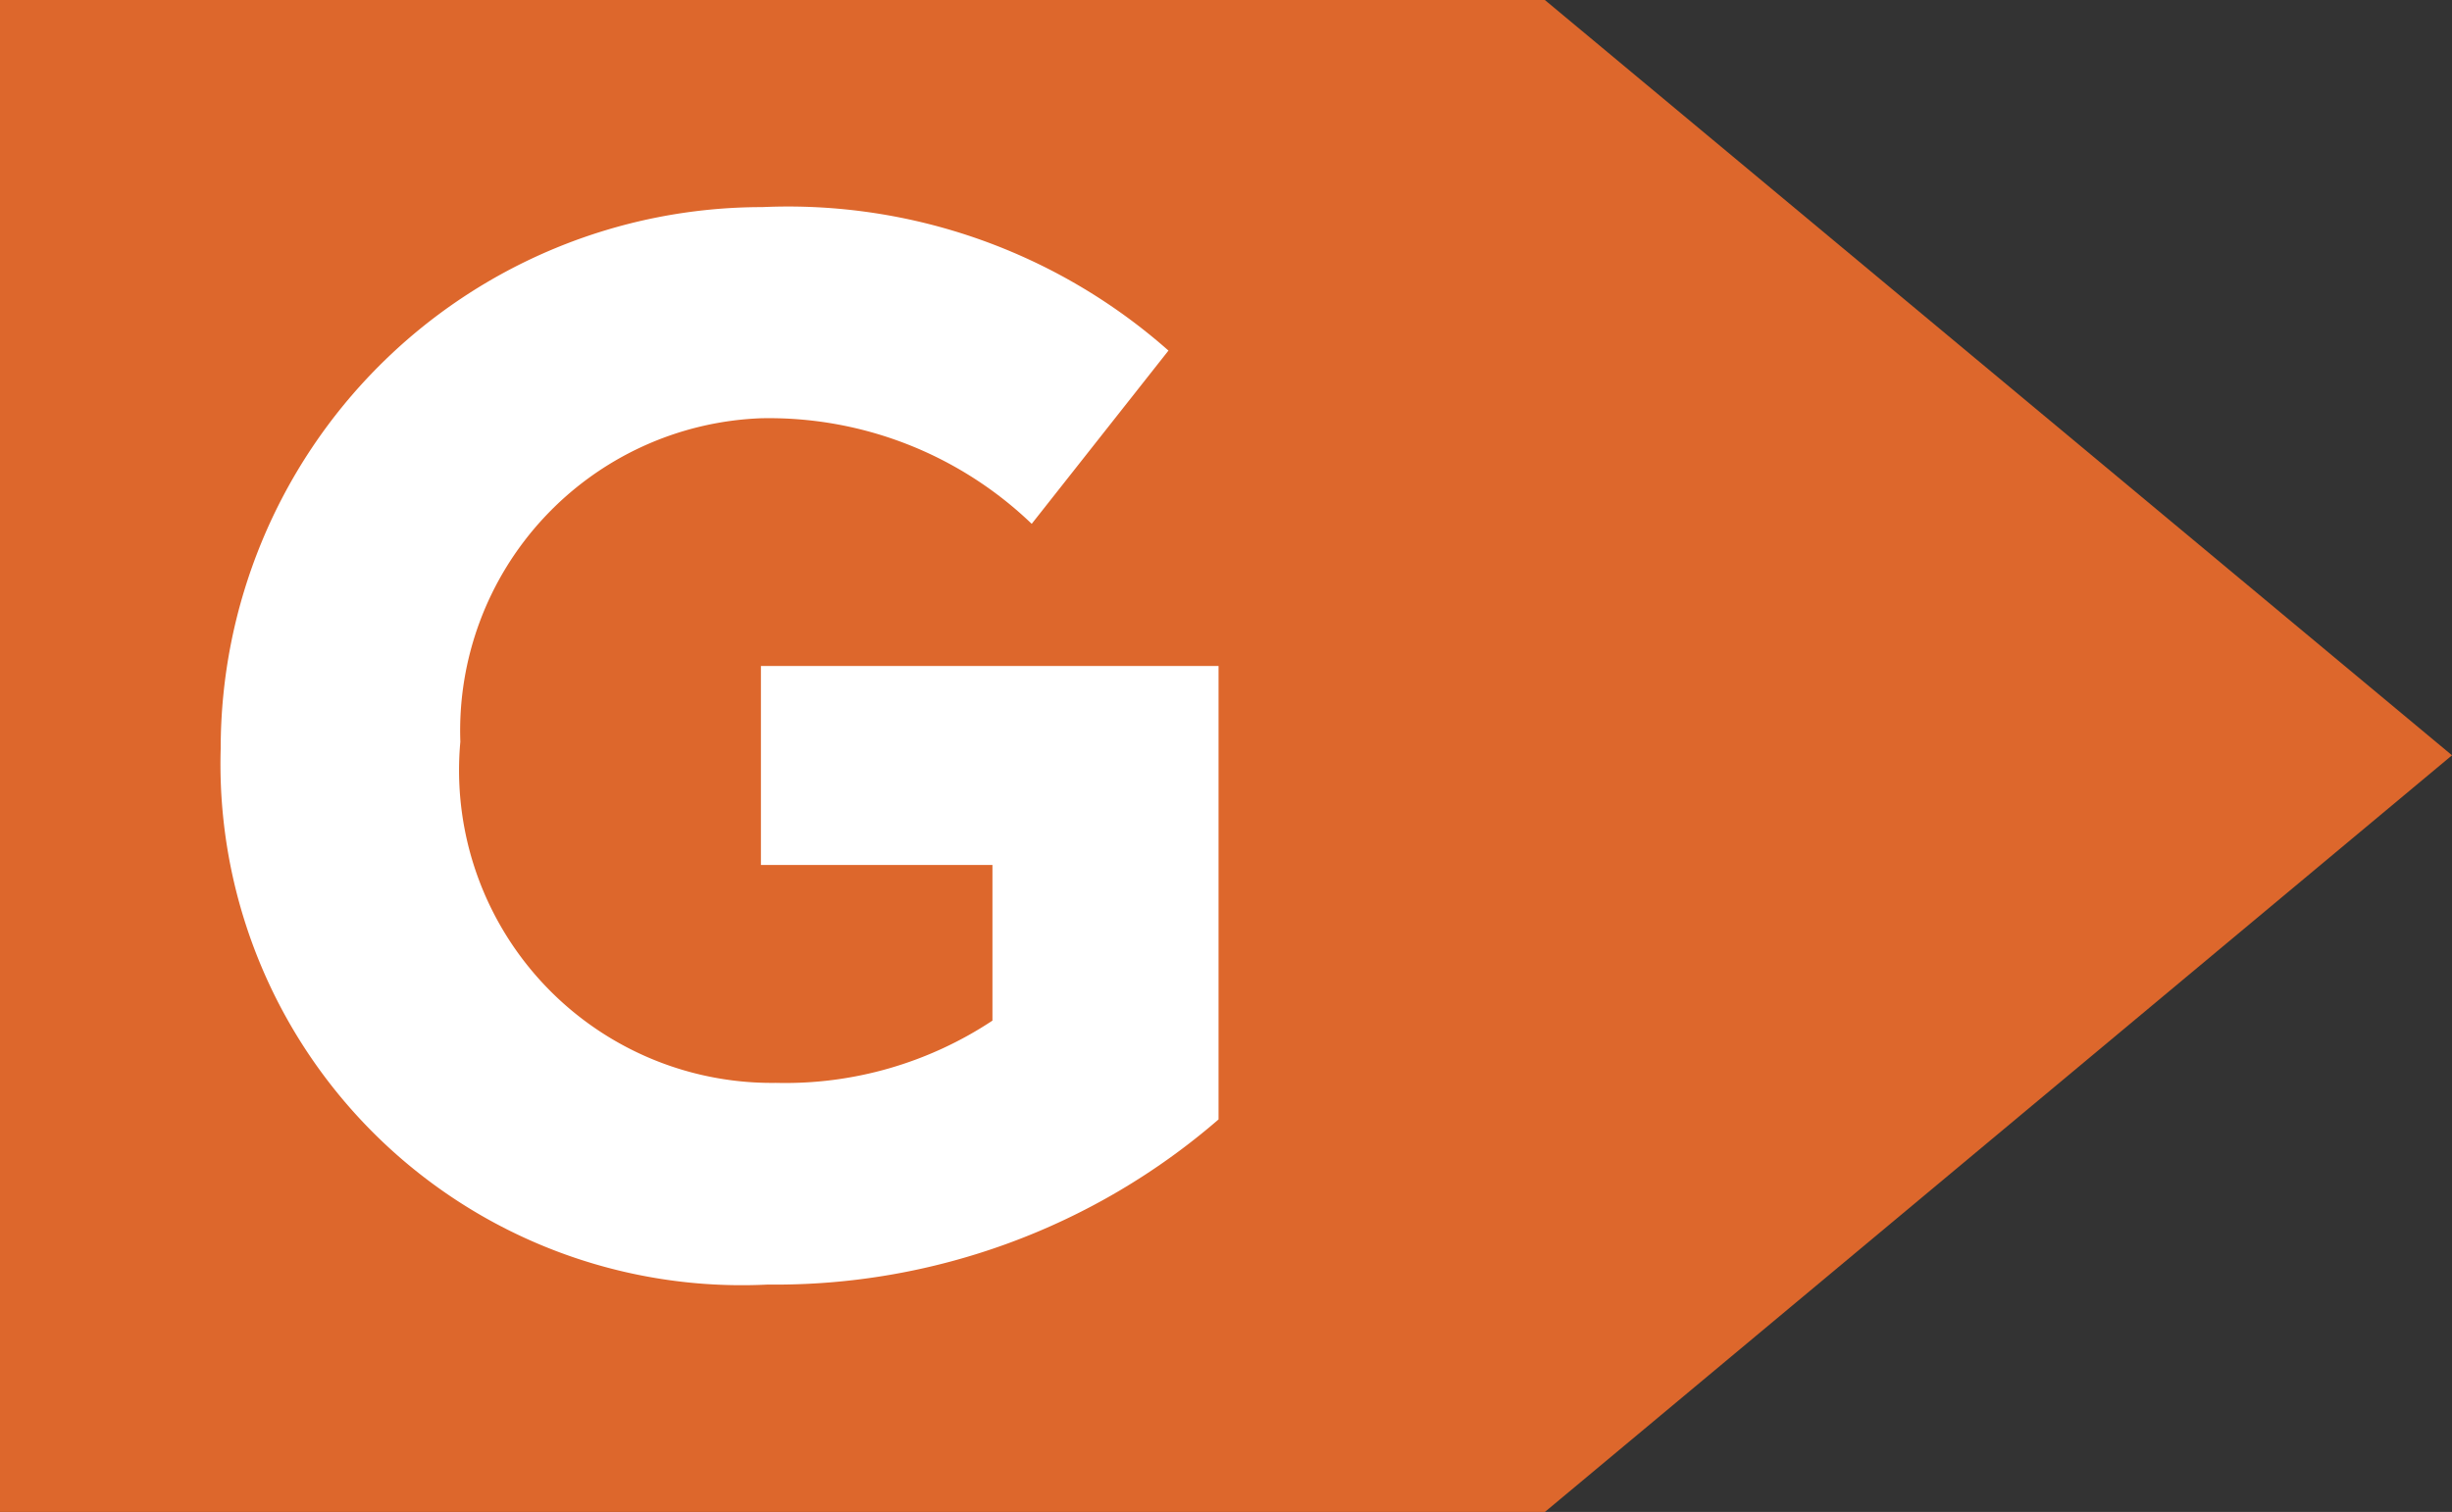
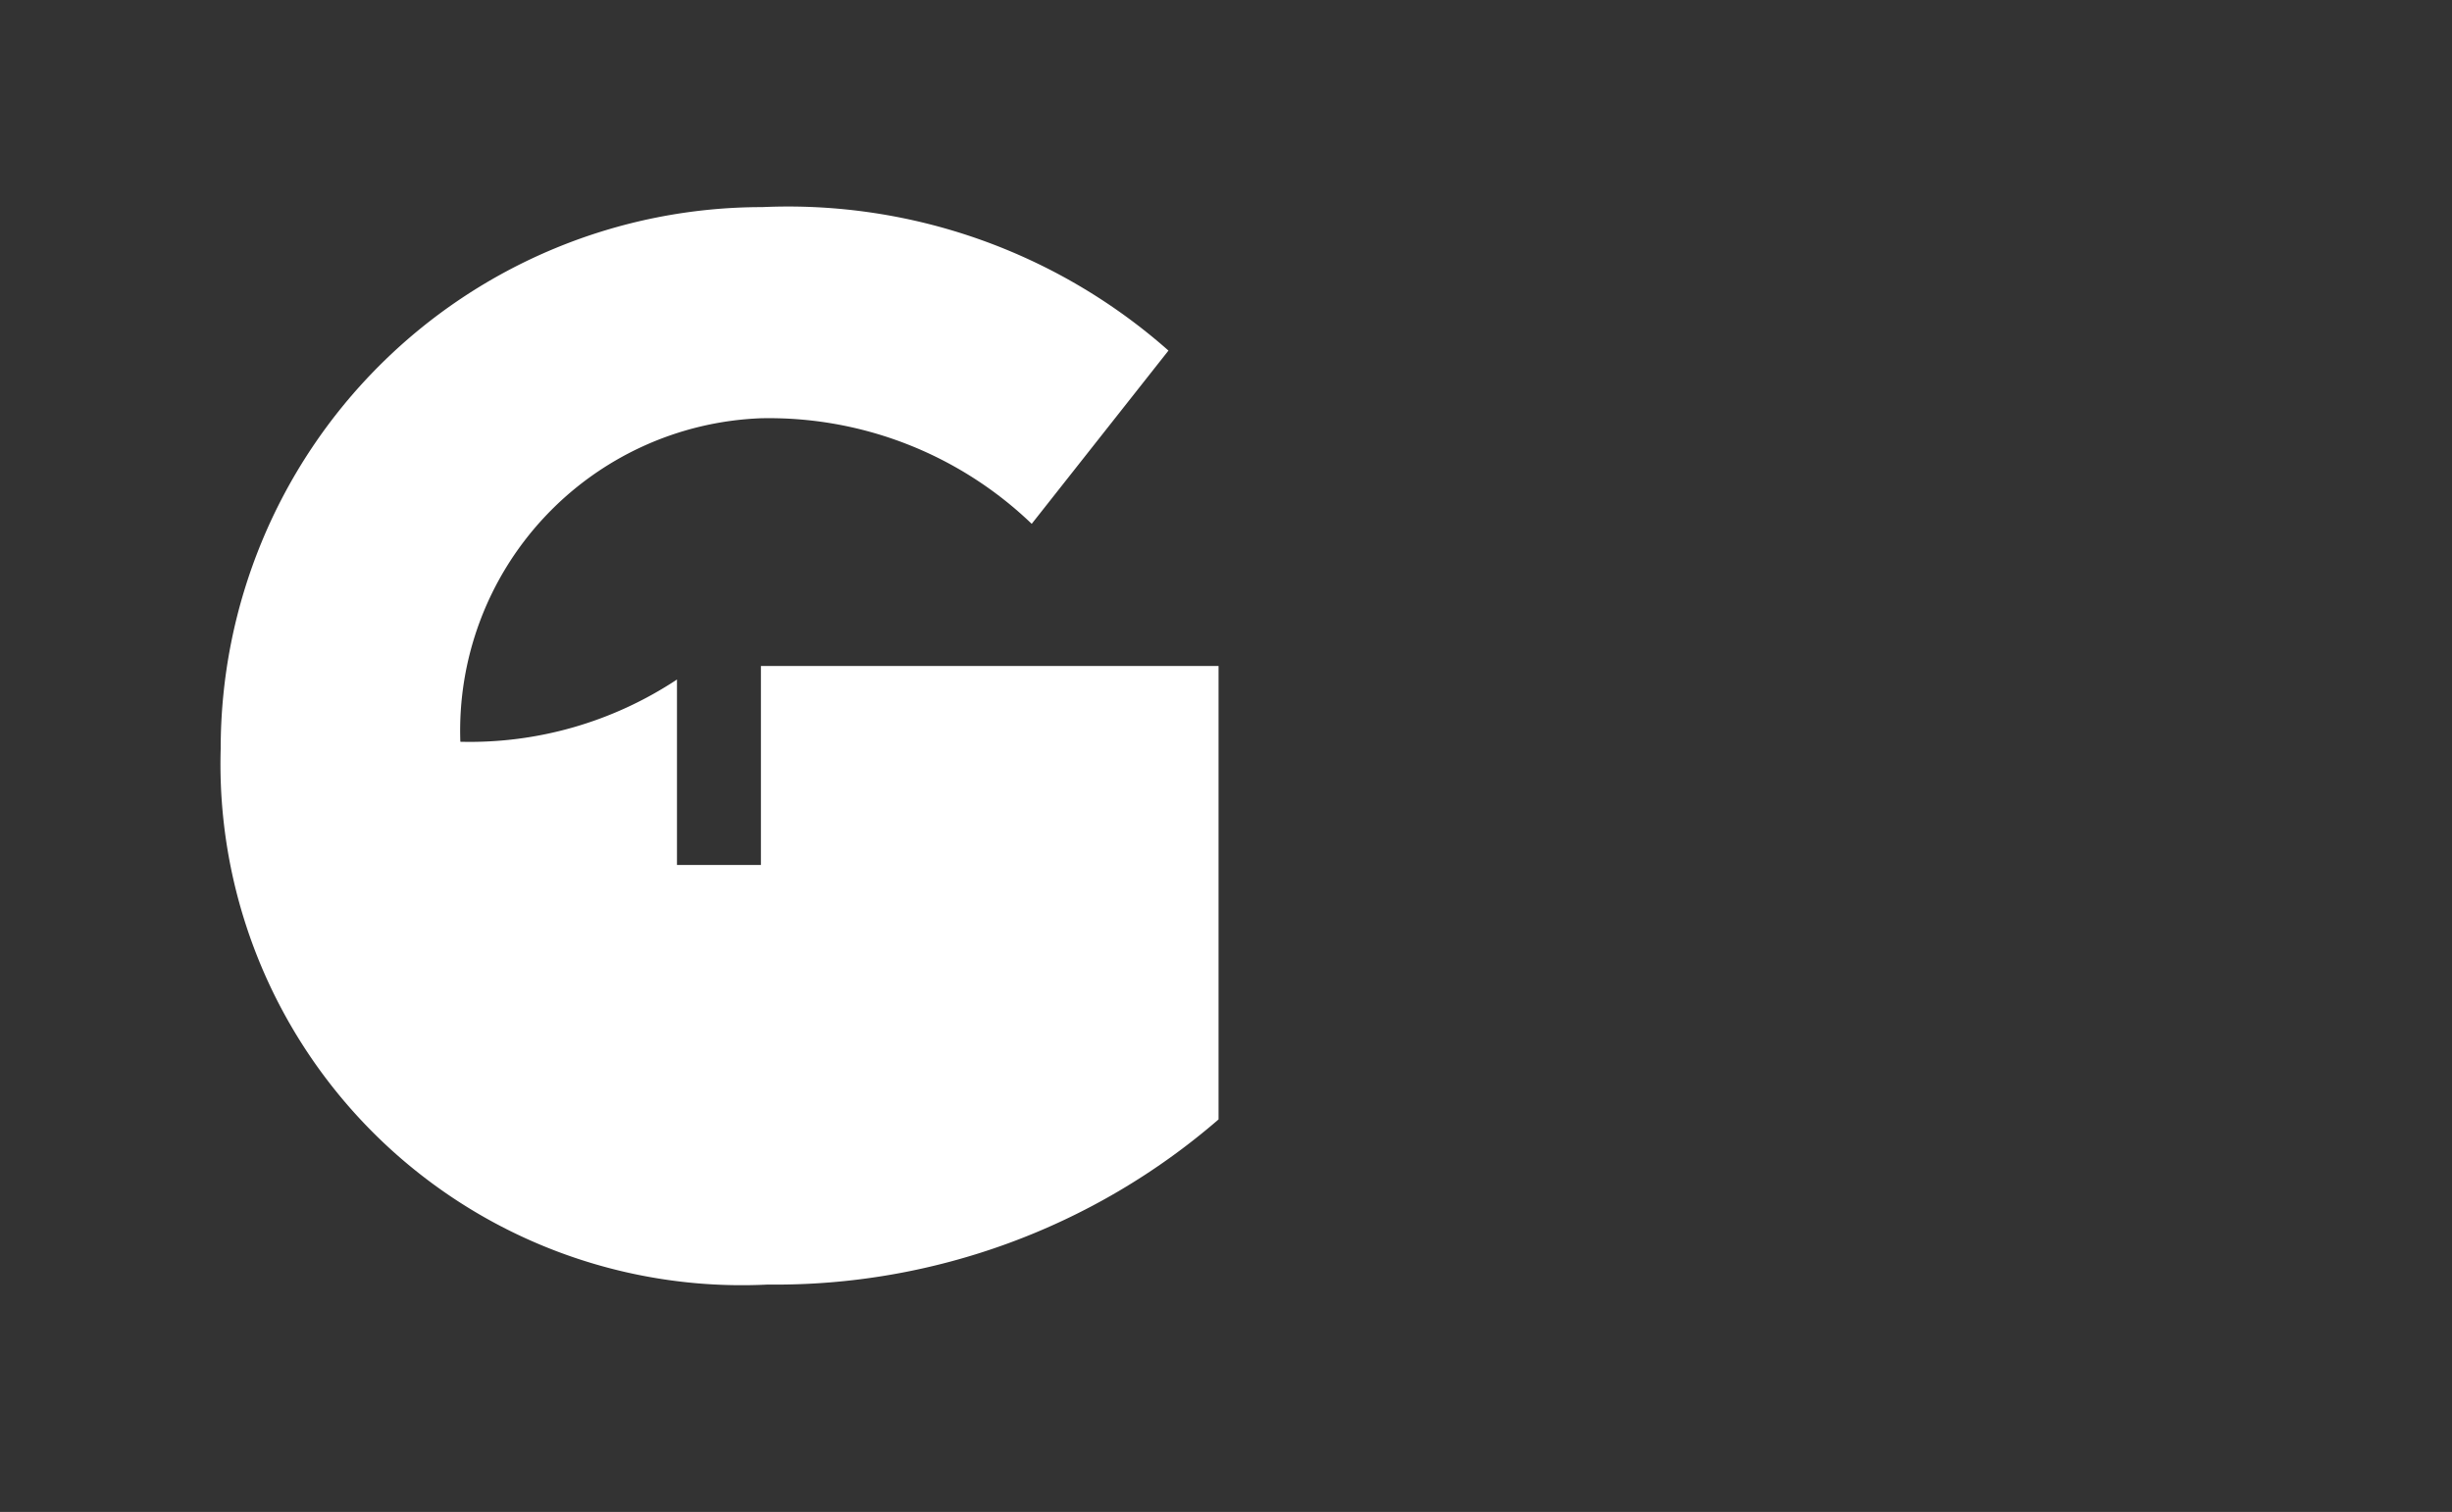
<svg xmlns="http://www.w3.org/2000/svg" viewBox="0 0 18.11 11.17">
  <rect x="0" y="0" width="18.11" height="11.17" fill="#333333" stroke="none" />
  <defs>
    <style>.cls-1{fill:#dd672c;}.cls-2{fill:#fff;}</style>
  </defs>
  <title>G</title>
  <g id="Livello_2" data-name="Livello 2">
    <g id="Livello_1-2" data-name="Livello 1">
-       <polygon class="cls-1" points="11.41 0 0 0 0 11.17 11.41 11.17 18.11 5.58 11.41 0" />
-       <path class="cls-2" d="M1.63,5.53v0a4,4,0,0,1,4-4,4.24,4.24,0,0,1,3,1.06L7.62,3.87a2.8,2.8,0,0,0-2-.78A2.31,2.31,0,0,0,3.4,5.48v0A2.31,2.31,0,0,0,5.73,8a2.77,2.77,0,0,0,1.6-.46V6.39H5.62V4.92H9V8.27A5,5,0,0,1,5.67,9.49,3.85,3.85,0,0,1,1.63,5.53Z" />
+       <path class="cls-2" d="M1.63,5.53v0a4,4,0,0,1,4-4,4.24,4.24,0,0,1,3,1.06L7.62,3.87a2.8,2.8,0,0,0-2-.78A2.31,2.31,0,0,0,3.4,5.48v0a2.77,2.77,0,0,0,1.6-.46V6.39H5.62V4.92H9V8.27A5,5,0,0,1,5.67,9.49,3.85,3.85,0,0,1,1.63,5.53Z" />
    </g>
  </g>
</svg>